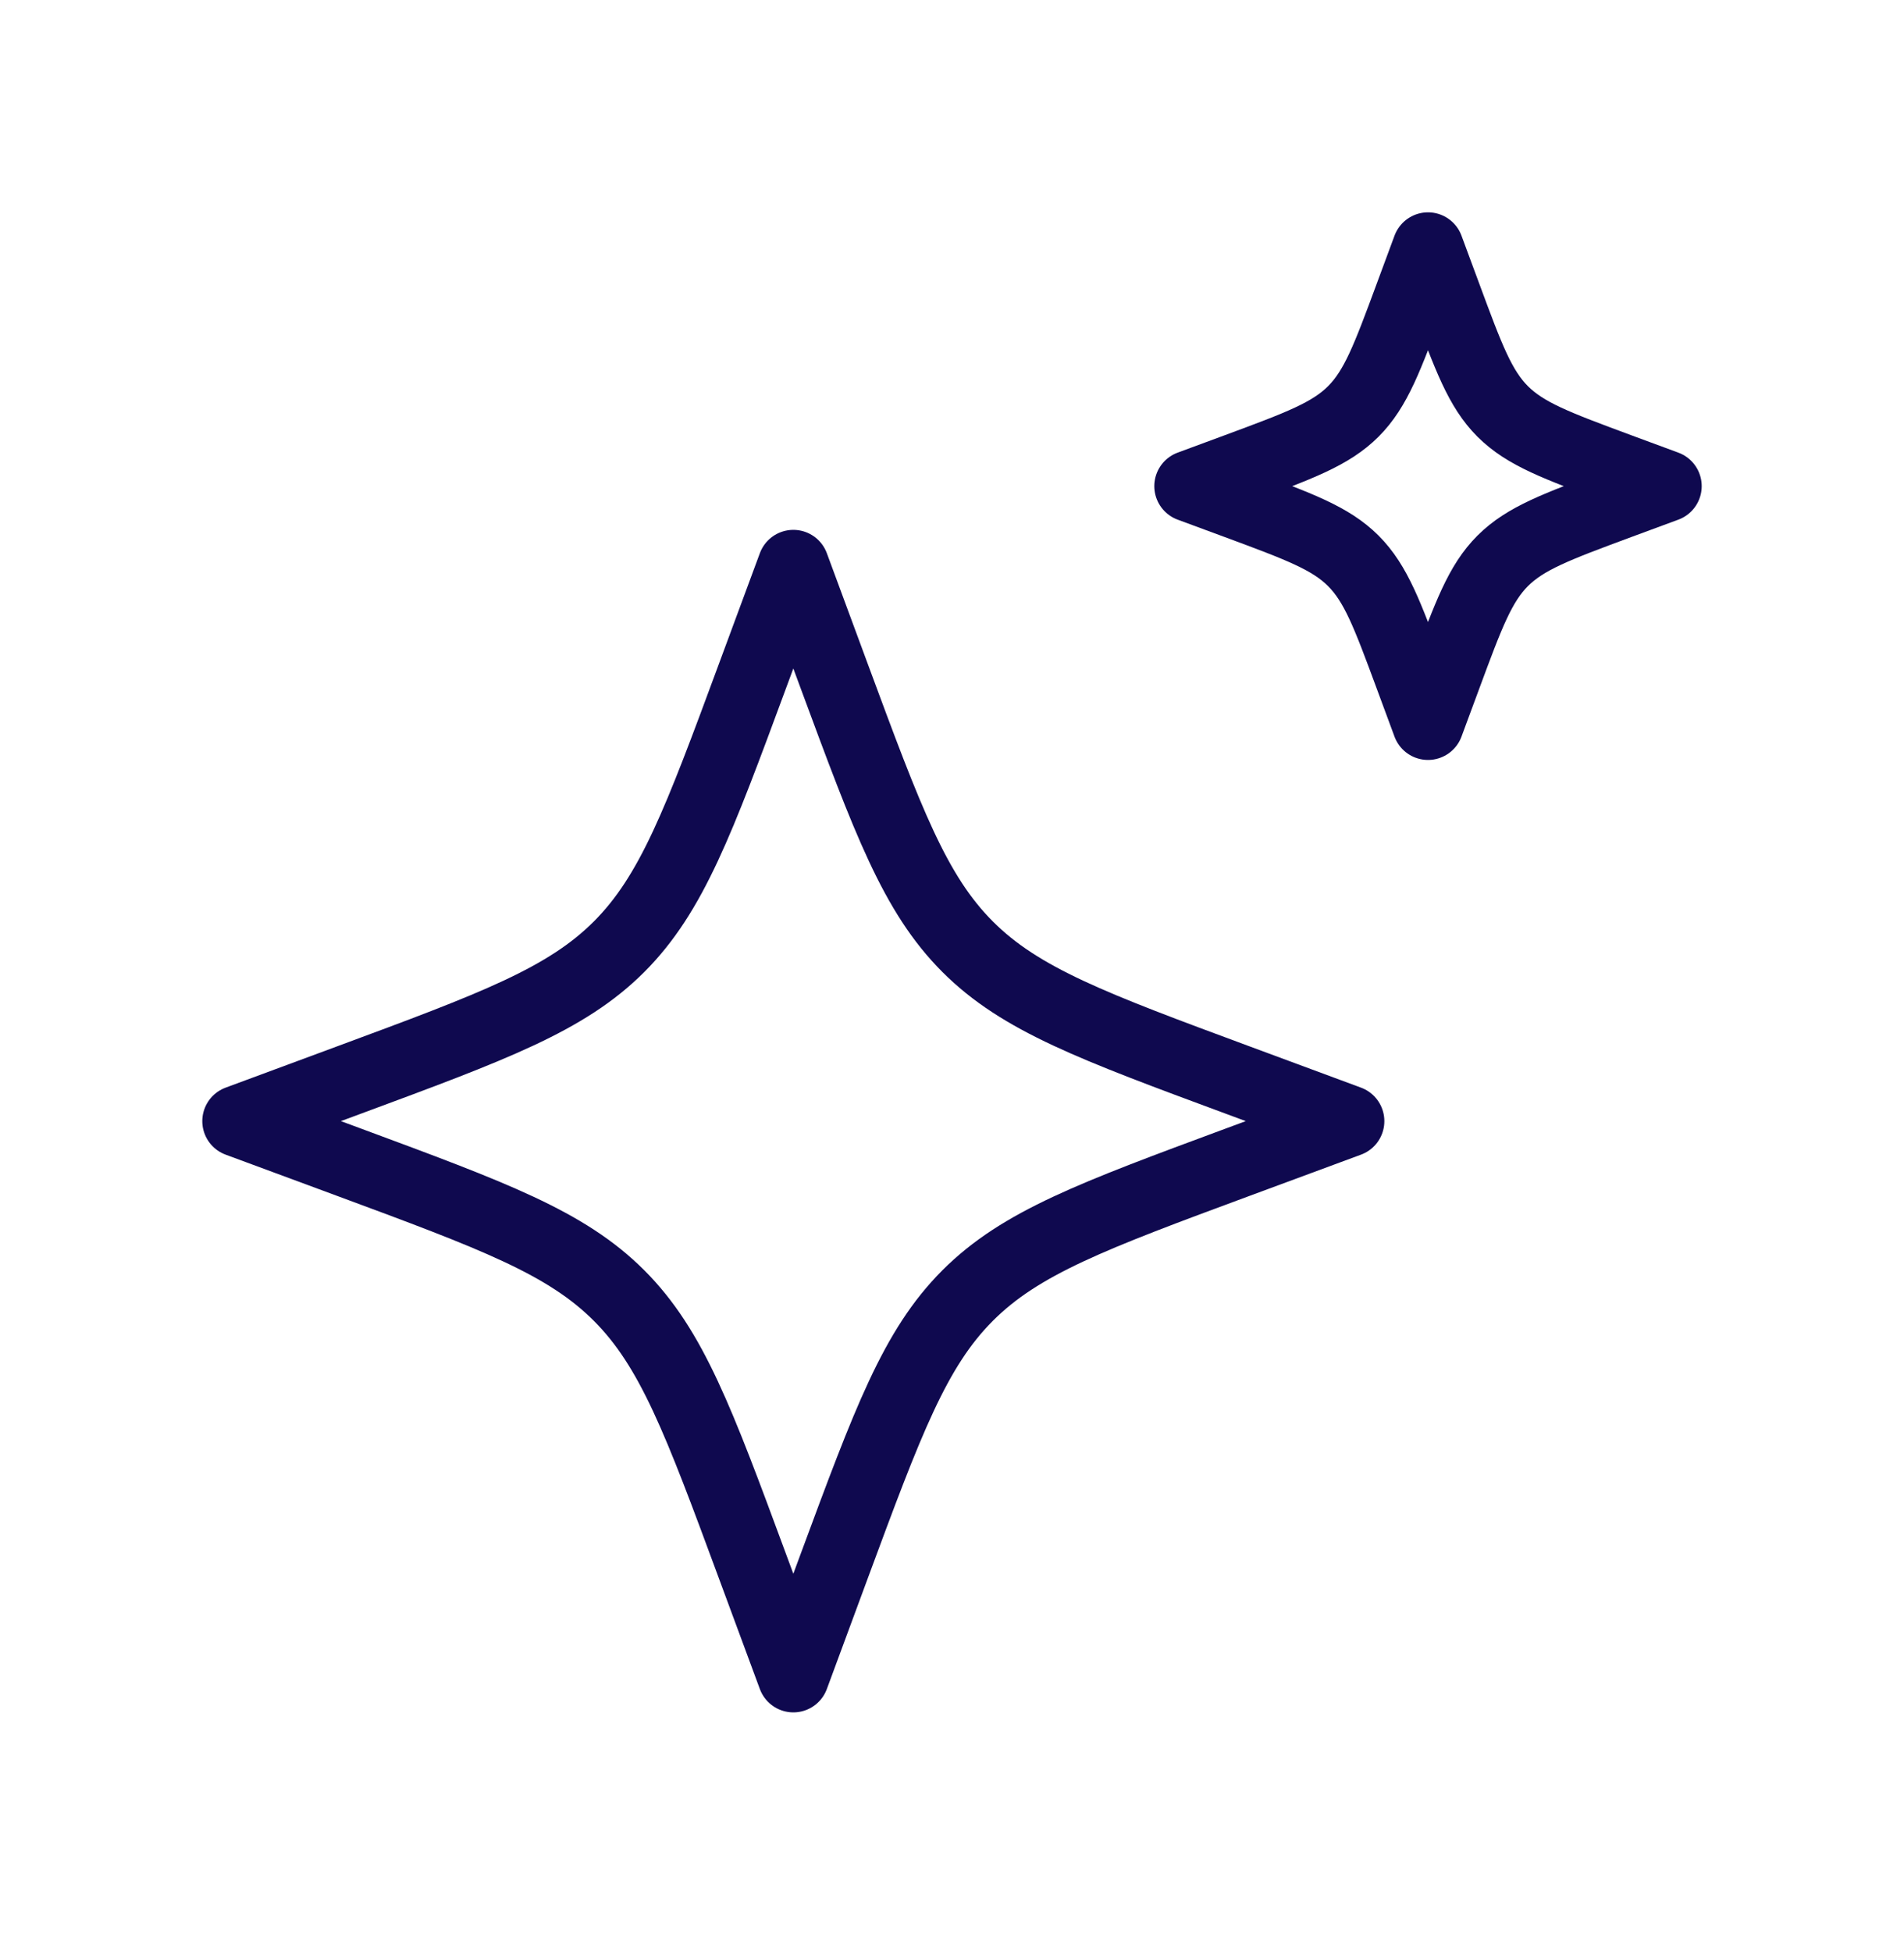
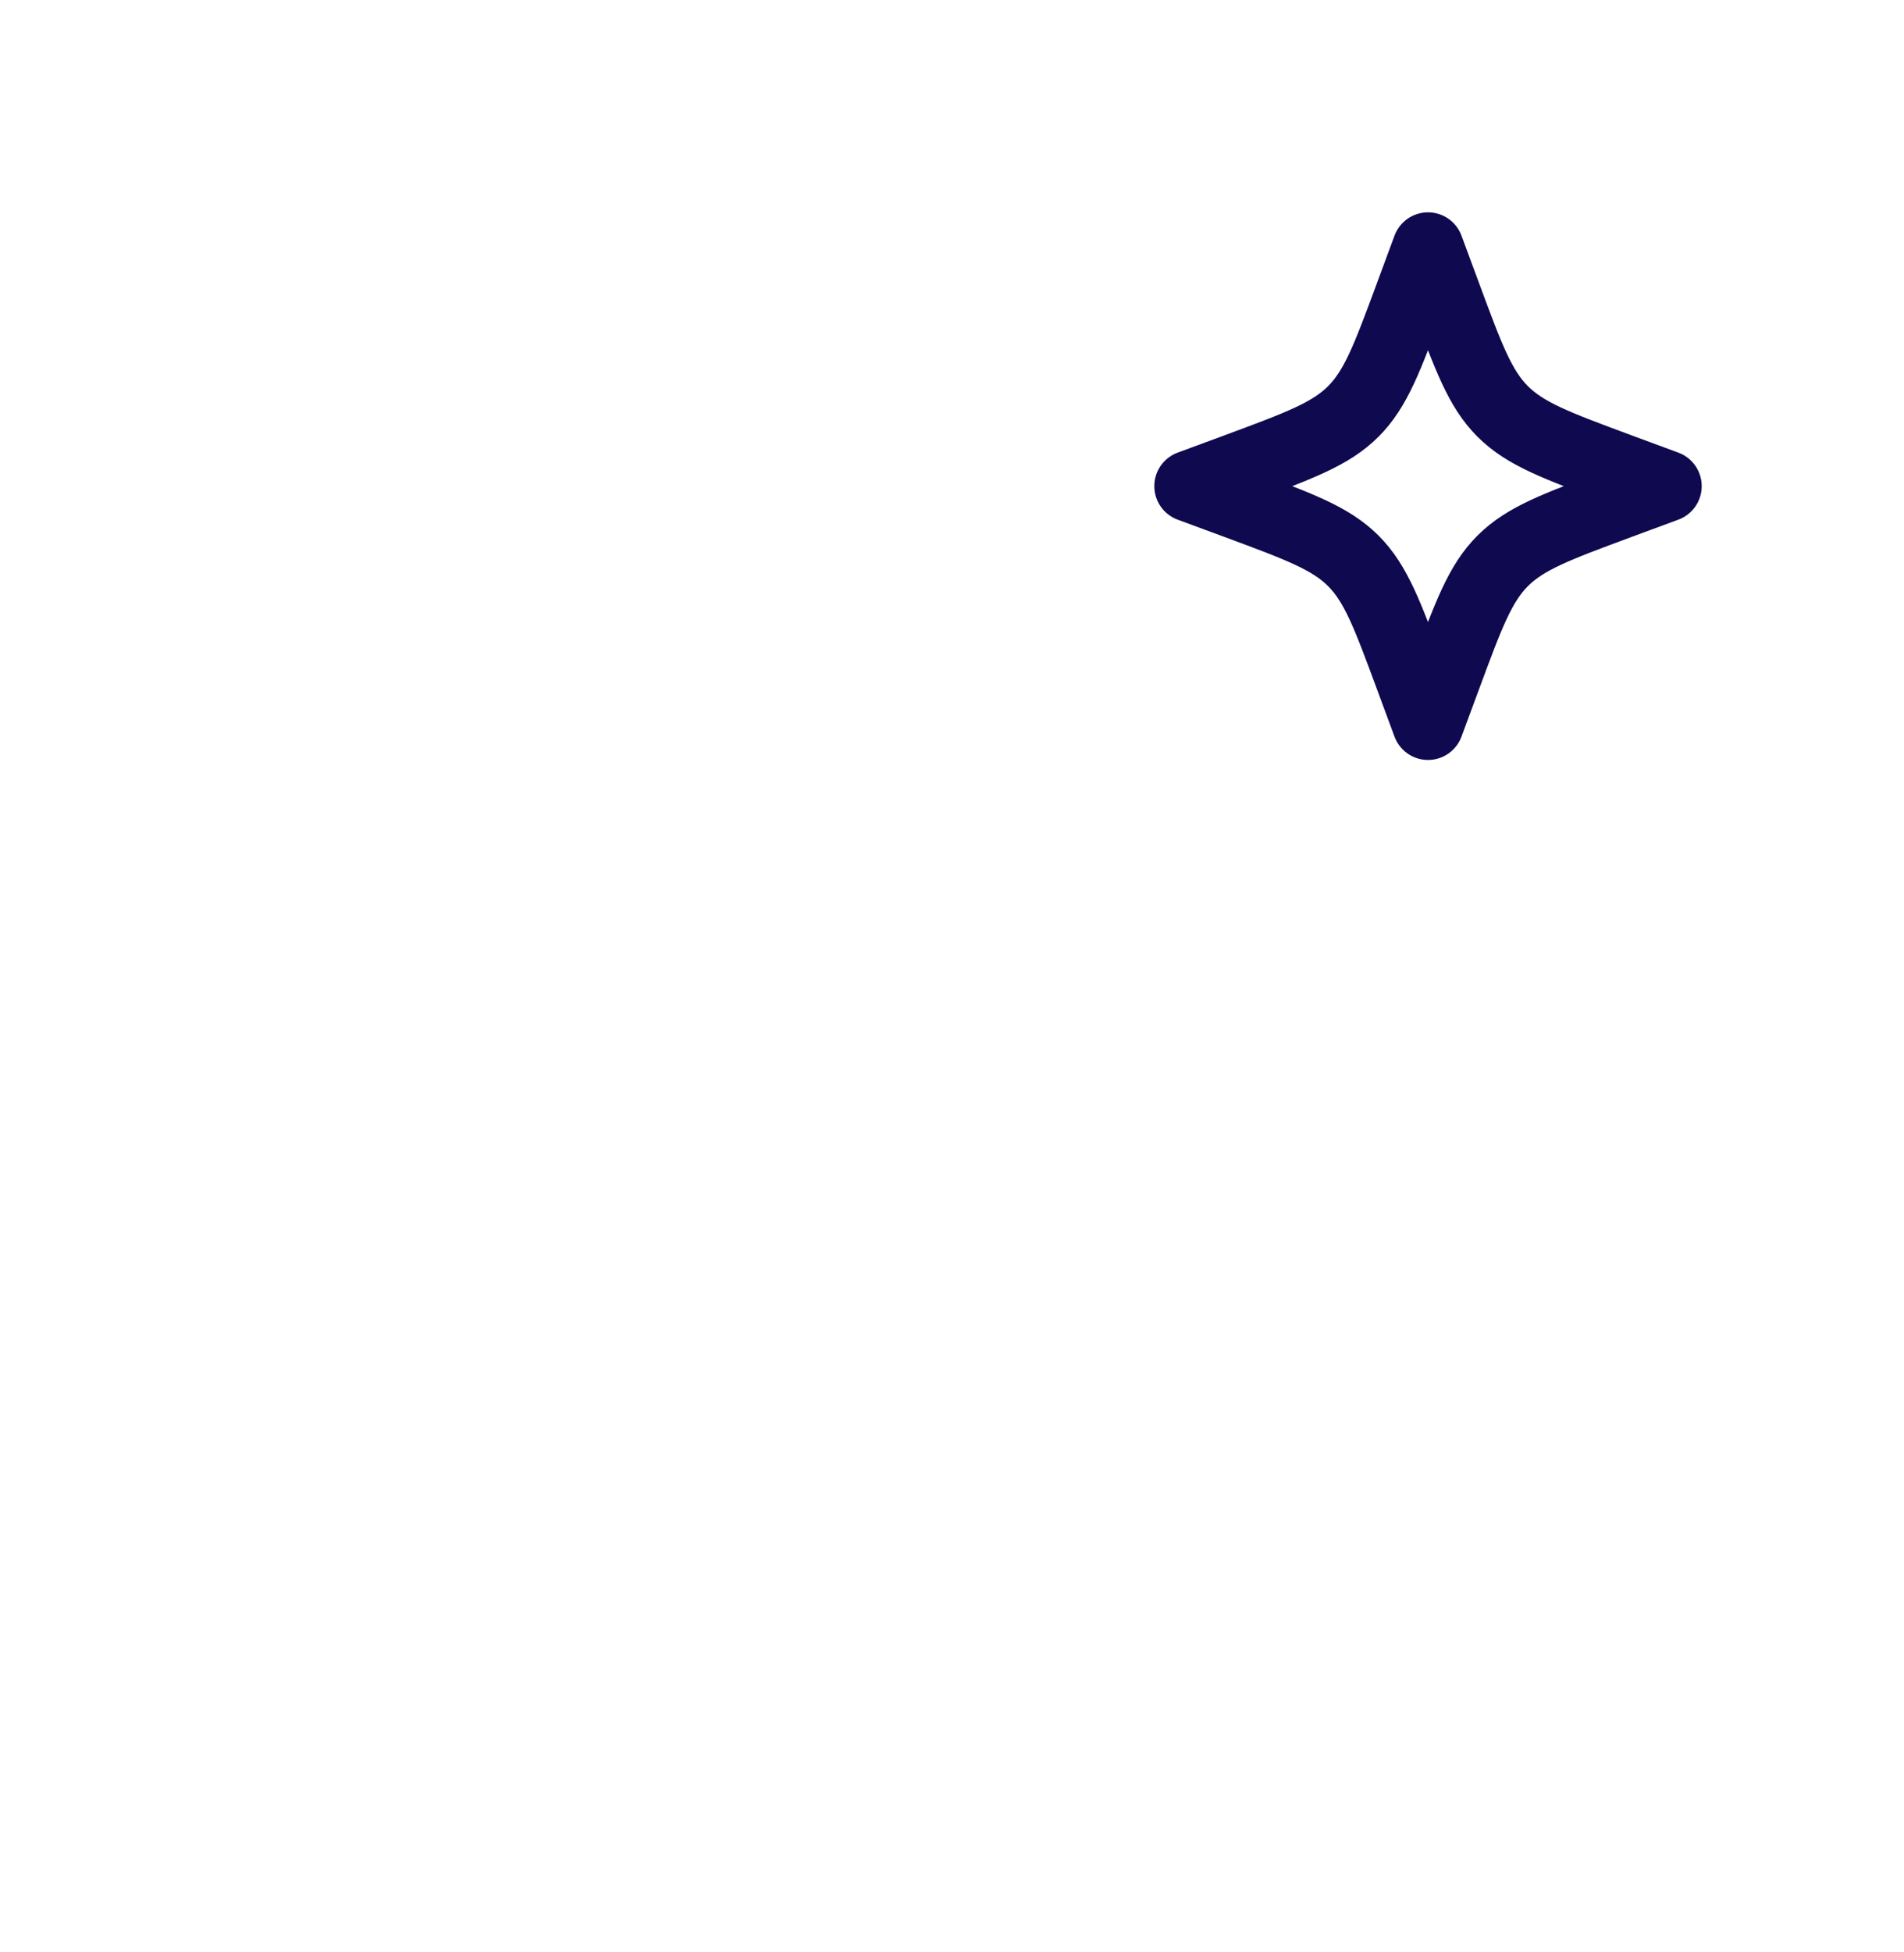
<svg xmlns="http://www.w3.org/2000/svg" width="40" height="41" viewBox="0 0 40 41" fill="none">
-   <path d="M16.667 11.877L15.807 14.2C14.68 17.247 14.116 18.77 13.005 19.882C11.893 20.993 10.37 21.556 7.323 22.684L5 23.544L7.323 24.403C10.37 25.531 11.893 26.094 13.005 27.206C14.116 28.317 14.68 29.84 15.807 32.887L16.667 35.21L17.526 32.887C18.654 29.84 19.218 28.317 20.329 27.206C21.44 26.094 22.963 25.531 26.01 24.403L28.333 23.544L26.01 22.684C22.963 21.556 21.44 20.993 20.329 19.882C19.217 18.77 18.654 17.247 17.526 14.2L16.667 11.877Z" stroke="#0F094F" stroke-width="1.5" stroke-linejoin="round" />
  <path d="M30 5.209L29.631 6.205C29.148 7.51 28.907 8.163 28.431 8.64C27.954 9.116 27.302 9.357 25.996 9.841L25 10.209L25.996 10.577C27.302 11.061 27.954 11.302 28.431 11.778C28.907 12.255 29.148 12.908 29.631 14.213L30 15.209L30.369 14.213C30.852 12.908 31.093 12.255 31.569 11.778C32.046 11.302 32.699 11.061 34.004 10.577L35 10.209L34.004 9.841C32.699 9.357 32.046 9.116 31.569 8.64C31.093 8.163 30.852 7.51 30.369 6.205L30 5.209Z" stroke="#0F094F" stroke-width="1.5" stroke-linejoin="round" />
</svg>